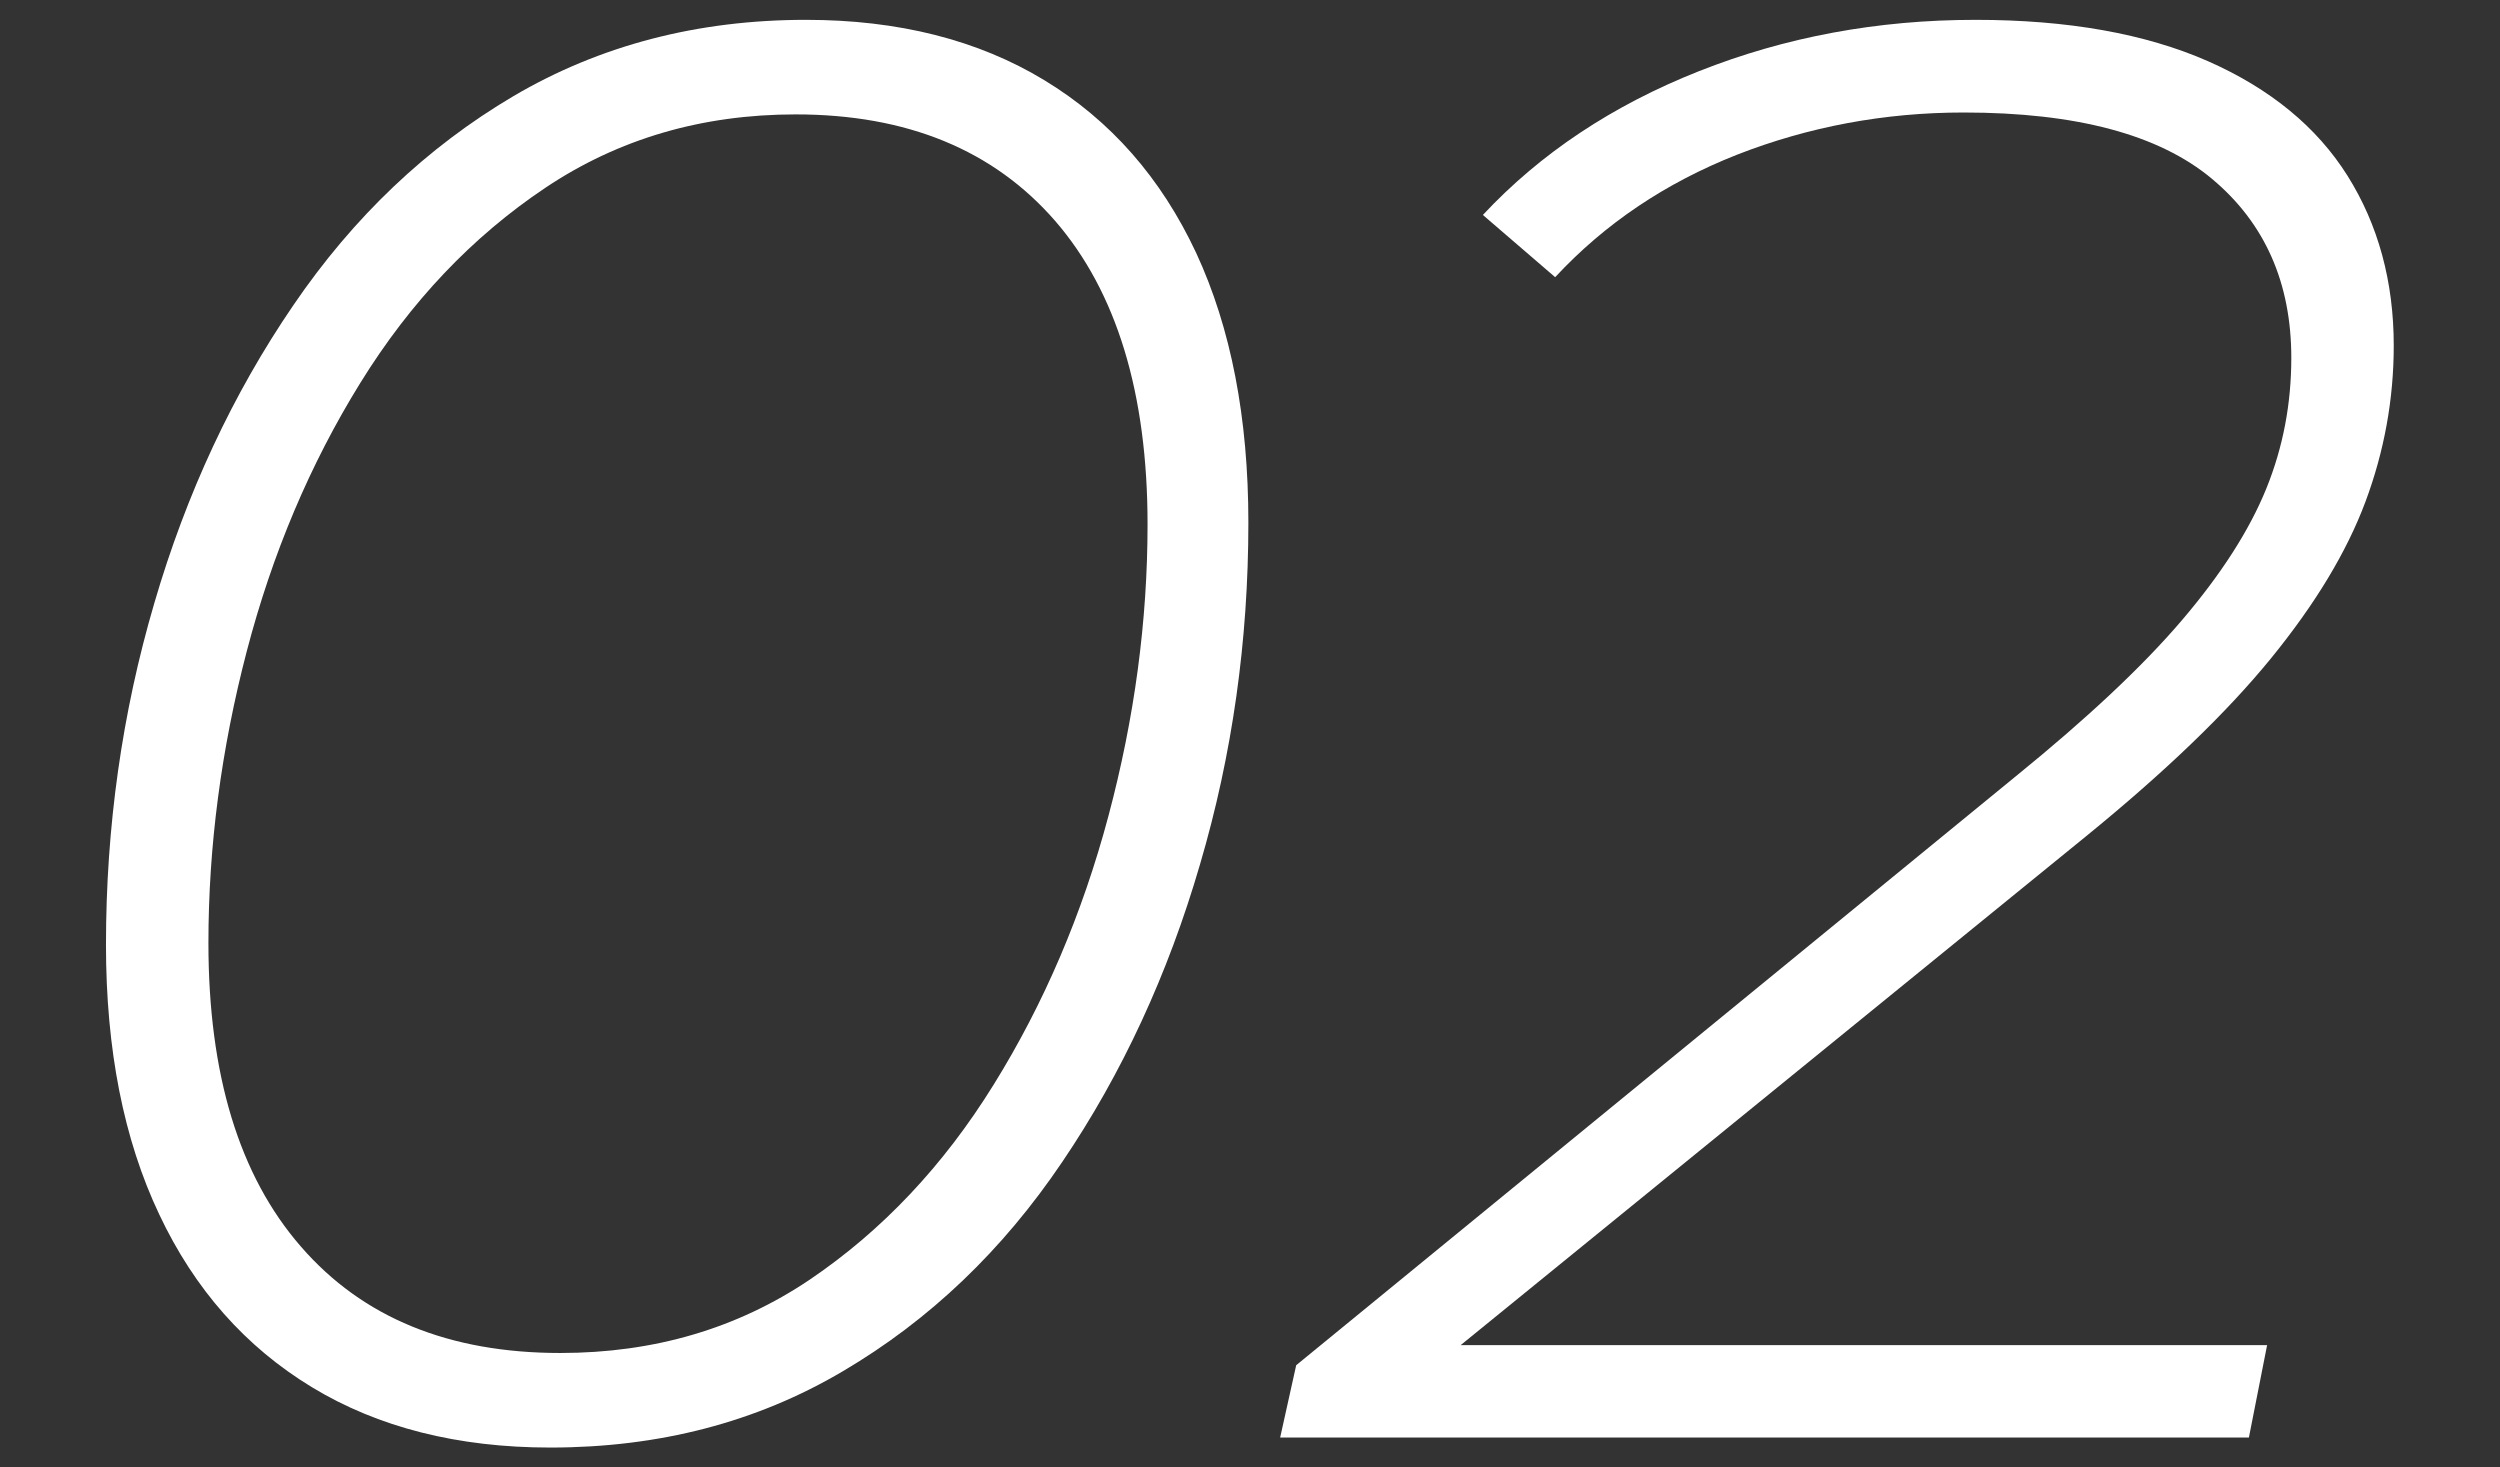
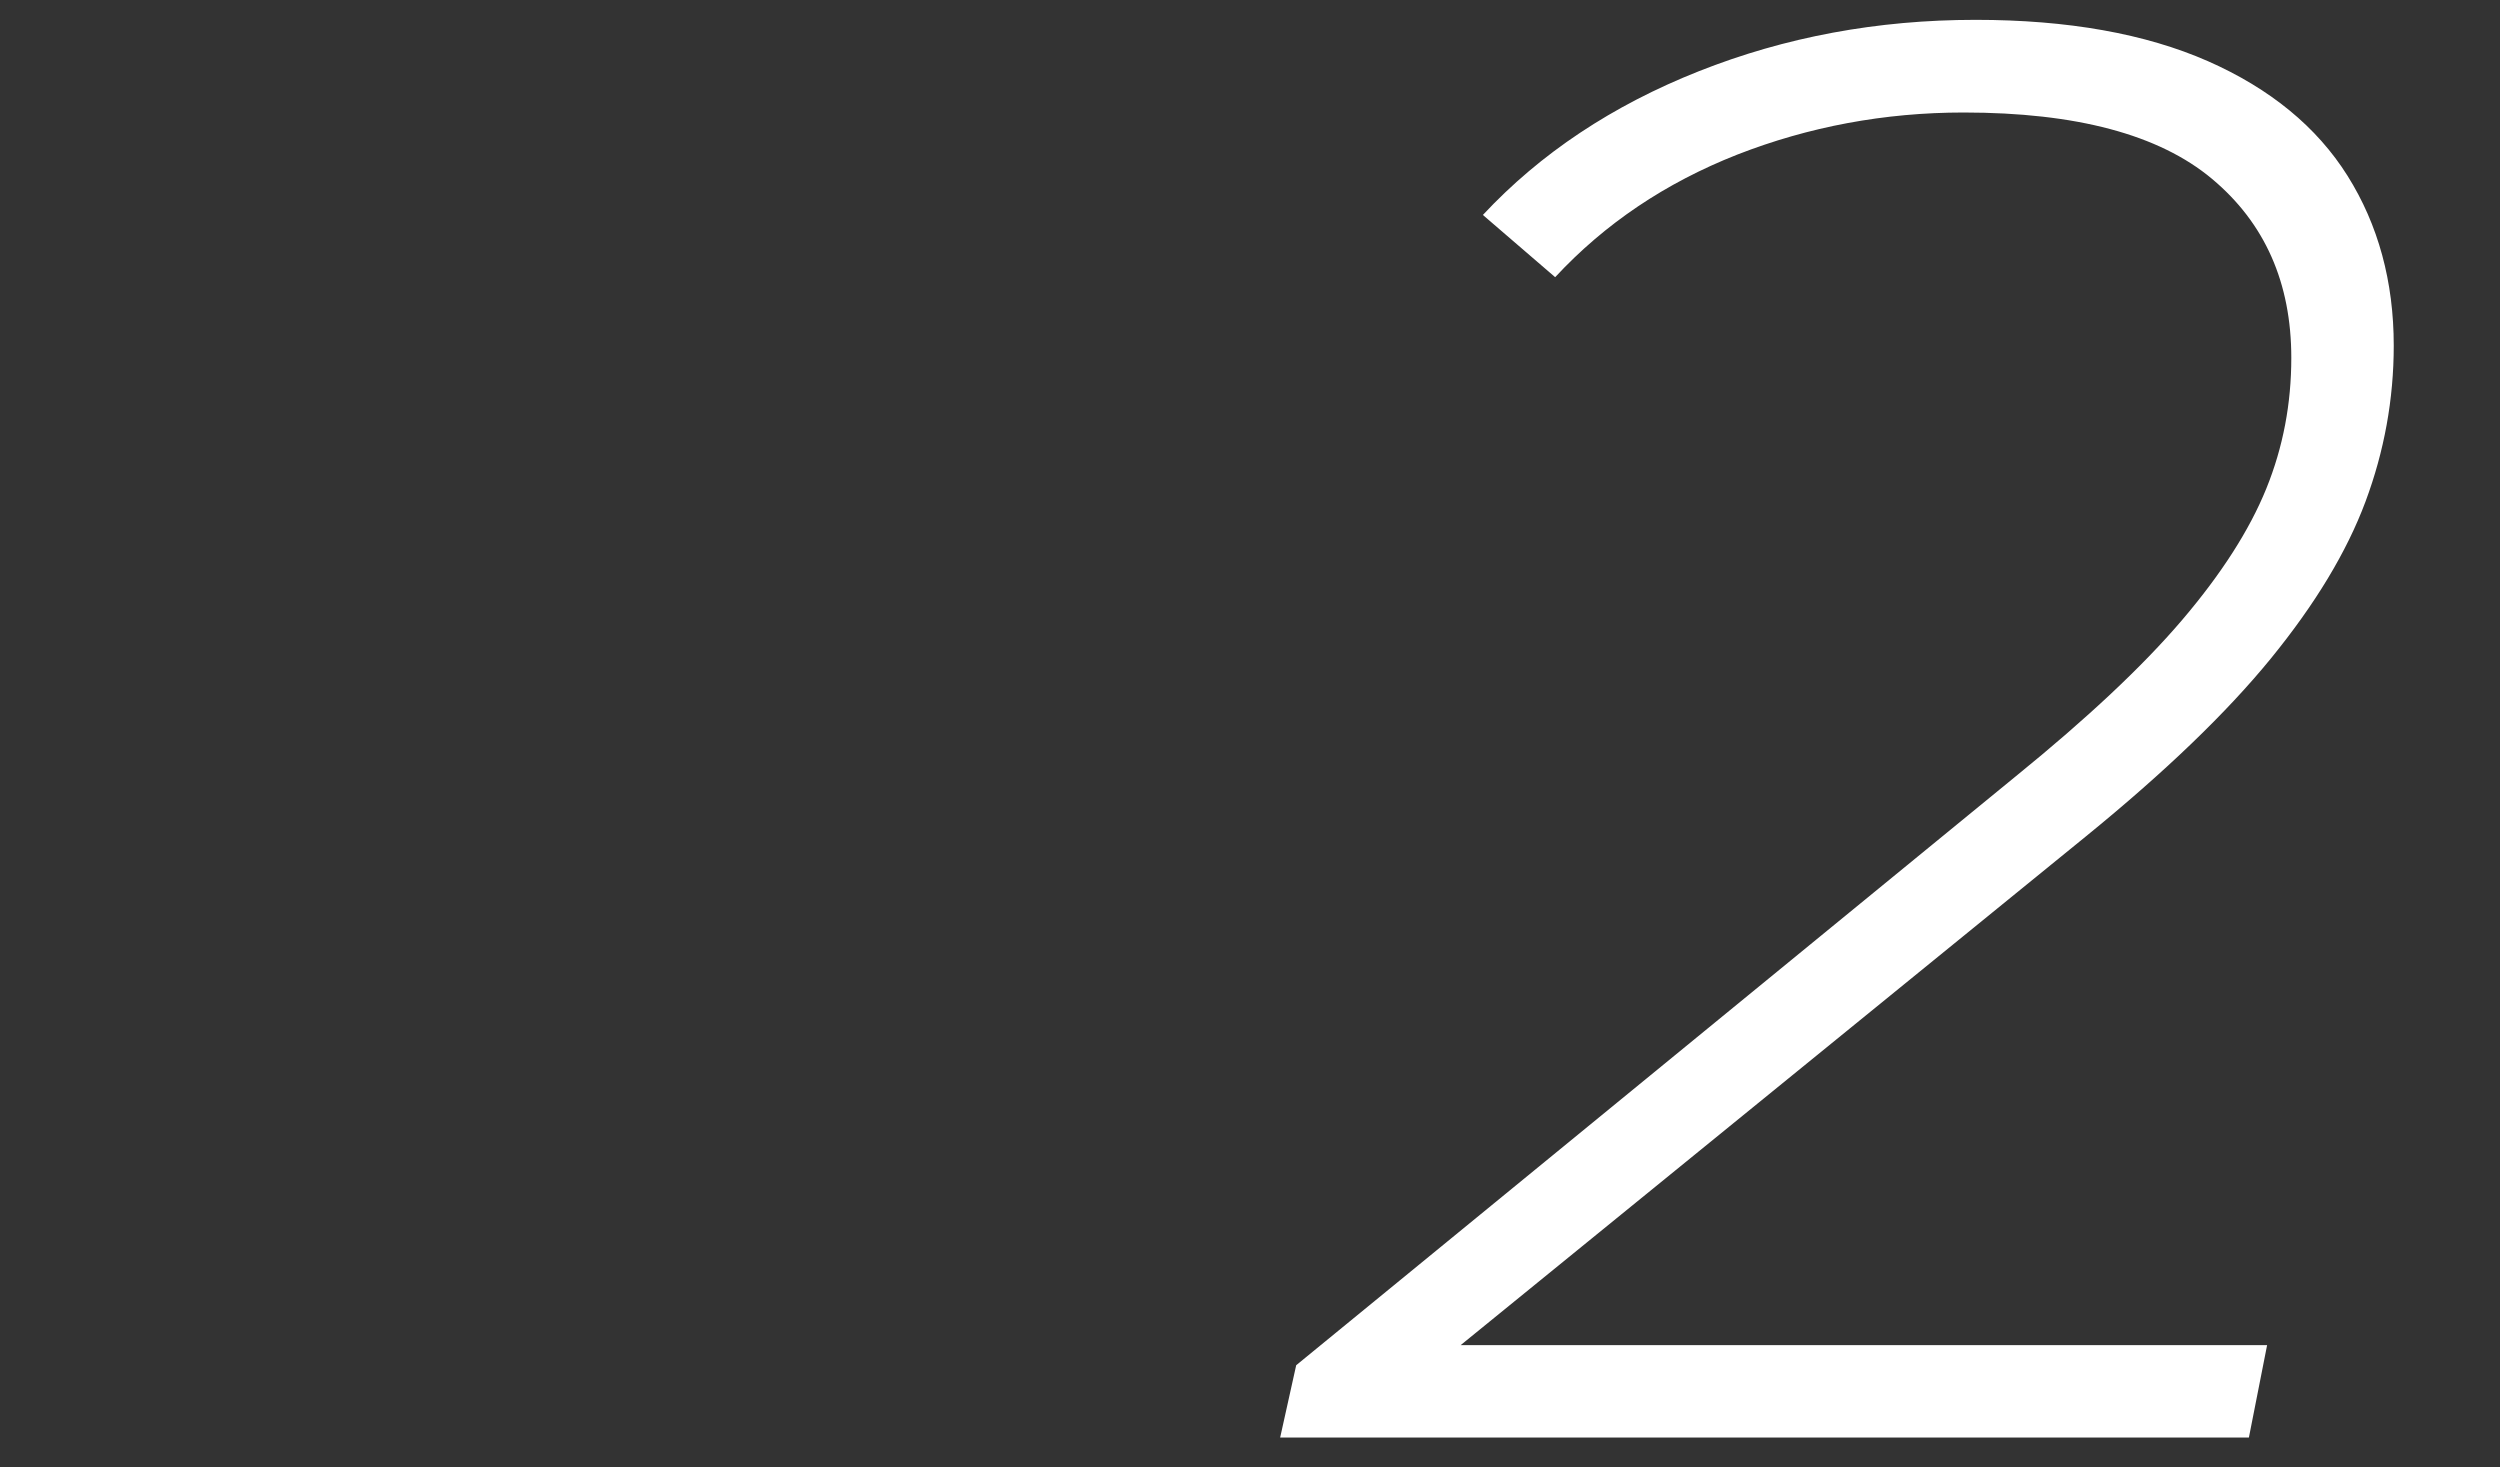
<svg xmlns="http://www.w3.org/2000/svg" id="_レイヤー_1" data-name=" レイヤー 1" viewBox="0 0 92 54">
  <rect x="0" y="0" width="92" height="54" fill="#333333" stroke="none" />
  <defs>
    <style>
      .cls-1 {
        fill: #fff;
        stroke-width: 0px;
      }
    </style>
  </defs>
-   <path class="cls-1" d="M20.25,53.27c-3.4,0-6.33-.74-8.77-2.22-2.44-1.48-4.32-3.6-5.62-6.36-1.31-2.76-1.96-6.07-1.96-9.92,0-4.34.59-8.53,1.78-12.58,1.18-4.04,2.89-7.7,5.11-10.95,2.22-3.26,4.92-5.82,8.1-7.7,3.18-1.87,6.77-2.81,10.77-2.81,3.4,0,6.33.74,8.77,2.22,2.44,1.48,4.3,3.6,5.59,6.36,1.28,2.76,1.92,6.07,1.92,9.92,0,4.34-.59,8.54-1.78,12.58-1.18,4.05-2.87,7.7-5.07,10.95-2.2,3.26-4.88,5.82-8.07,7.7-3.18,1.88-6.77,2.81-10.77,2.81ZM20.62,49.79c3.45,0,6.51-.9,9.18-2.7,2.66-1.8,4.92-4.19,6.77-7.18,1.85-2.98,3.26-6.28,4.22-9.88.96-3.6,1.44-7.18,1.44-10.73,0-4.83-1.14-8.56-3.4-11.17-2.27-2.61-5.45-3.92-9.55-3.92-3.45,0-6.52.9-9.21,2.7-2.69,1.8-4.96,4.19-6.81,7.18-1.85,2.99-3.24,6.28-4.18,9.88-.94,3.6-1.41,7.18-1.41,10.73,0,4.84,1.13,8.56,3.4,11.17,2.27,2.62,5.45,3.92,9.55,3.92Z" />
  <path class="cls-1" d="M47.11,52.9l.59-2.66,26.49-21.68c2.61-2.12,4.65-4.03,6.1-5.73,1.45-1.7,2.49-3.32,3.11-4.85.62-1.53.92-3.13.92-4.81,0-2.76-.97-4.96-2.92-6.59-1.95-1.63-5-2.44-9.14-2.44-2.91,0-5.69.52-8.33,1.55-2.64,1.04-4.87,2.54-6.7,4.51l-2.66-2.29c2.12-2.27,4.77-4.03,7.95-5.29,3.18-1.26,6.57-1.89,10.18-1.89,3.4,0,6.25.51,8.55,1.52,2.29,1.01,4.01,2.42,5.14,4.22,1.13,1.8,1.7,3.89,1.7,6.25,0,1.97-.35,3.89-1.04,5.74-.69,1.85-1.85,3.77-3.48,5.77-1.63,2-3.9,4.18-6.81,6.55l-25.01,20.35-1.18-1.63h32.86l-.67,3.4h-35.67Z" />
</svg>